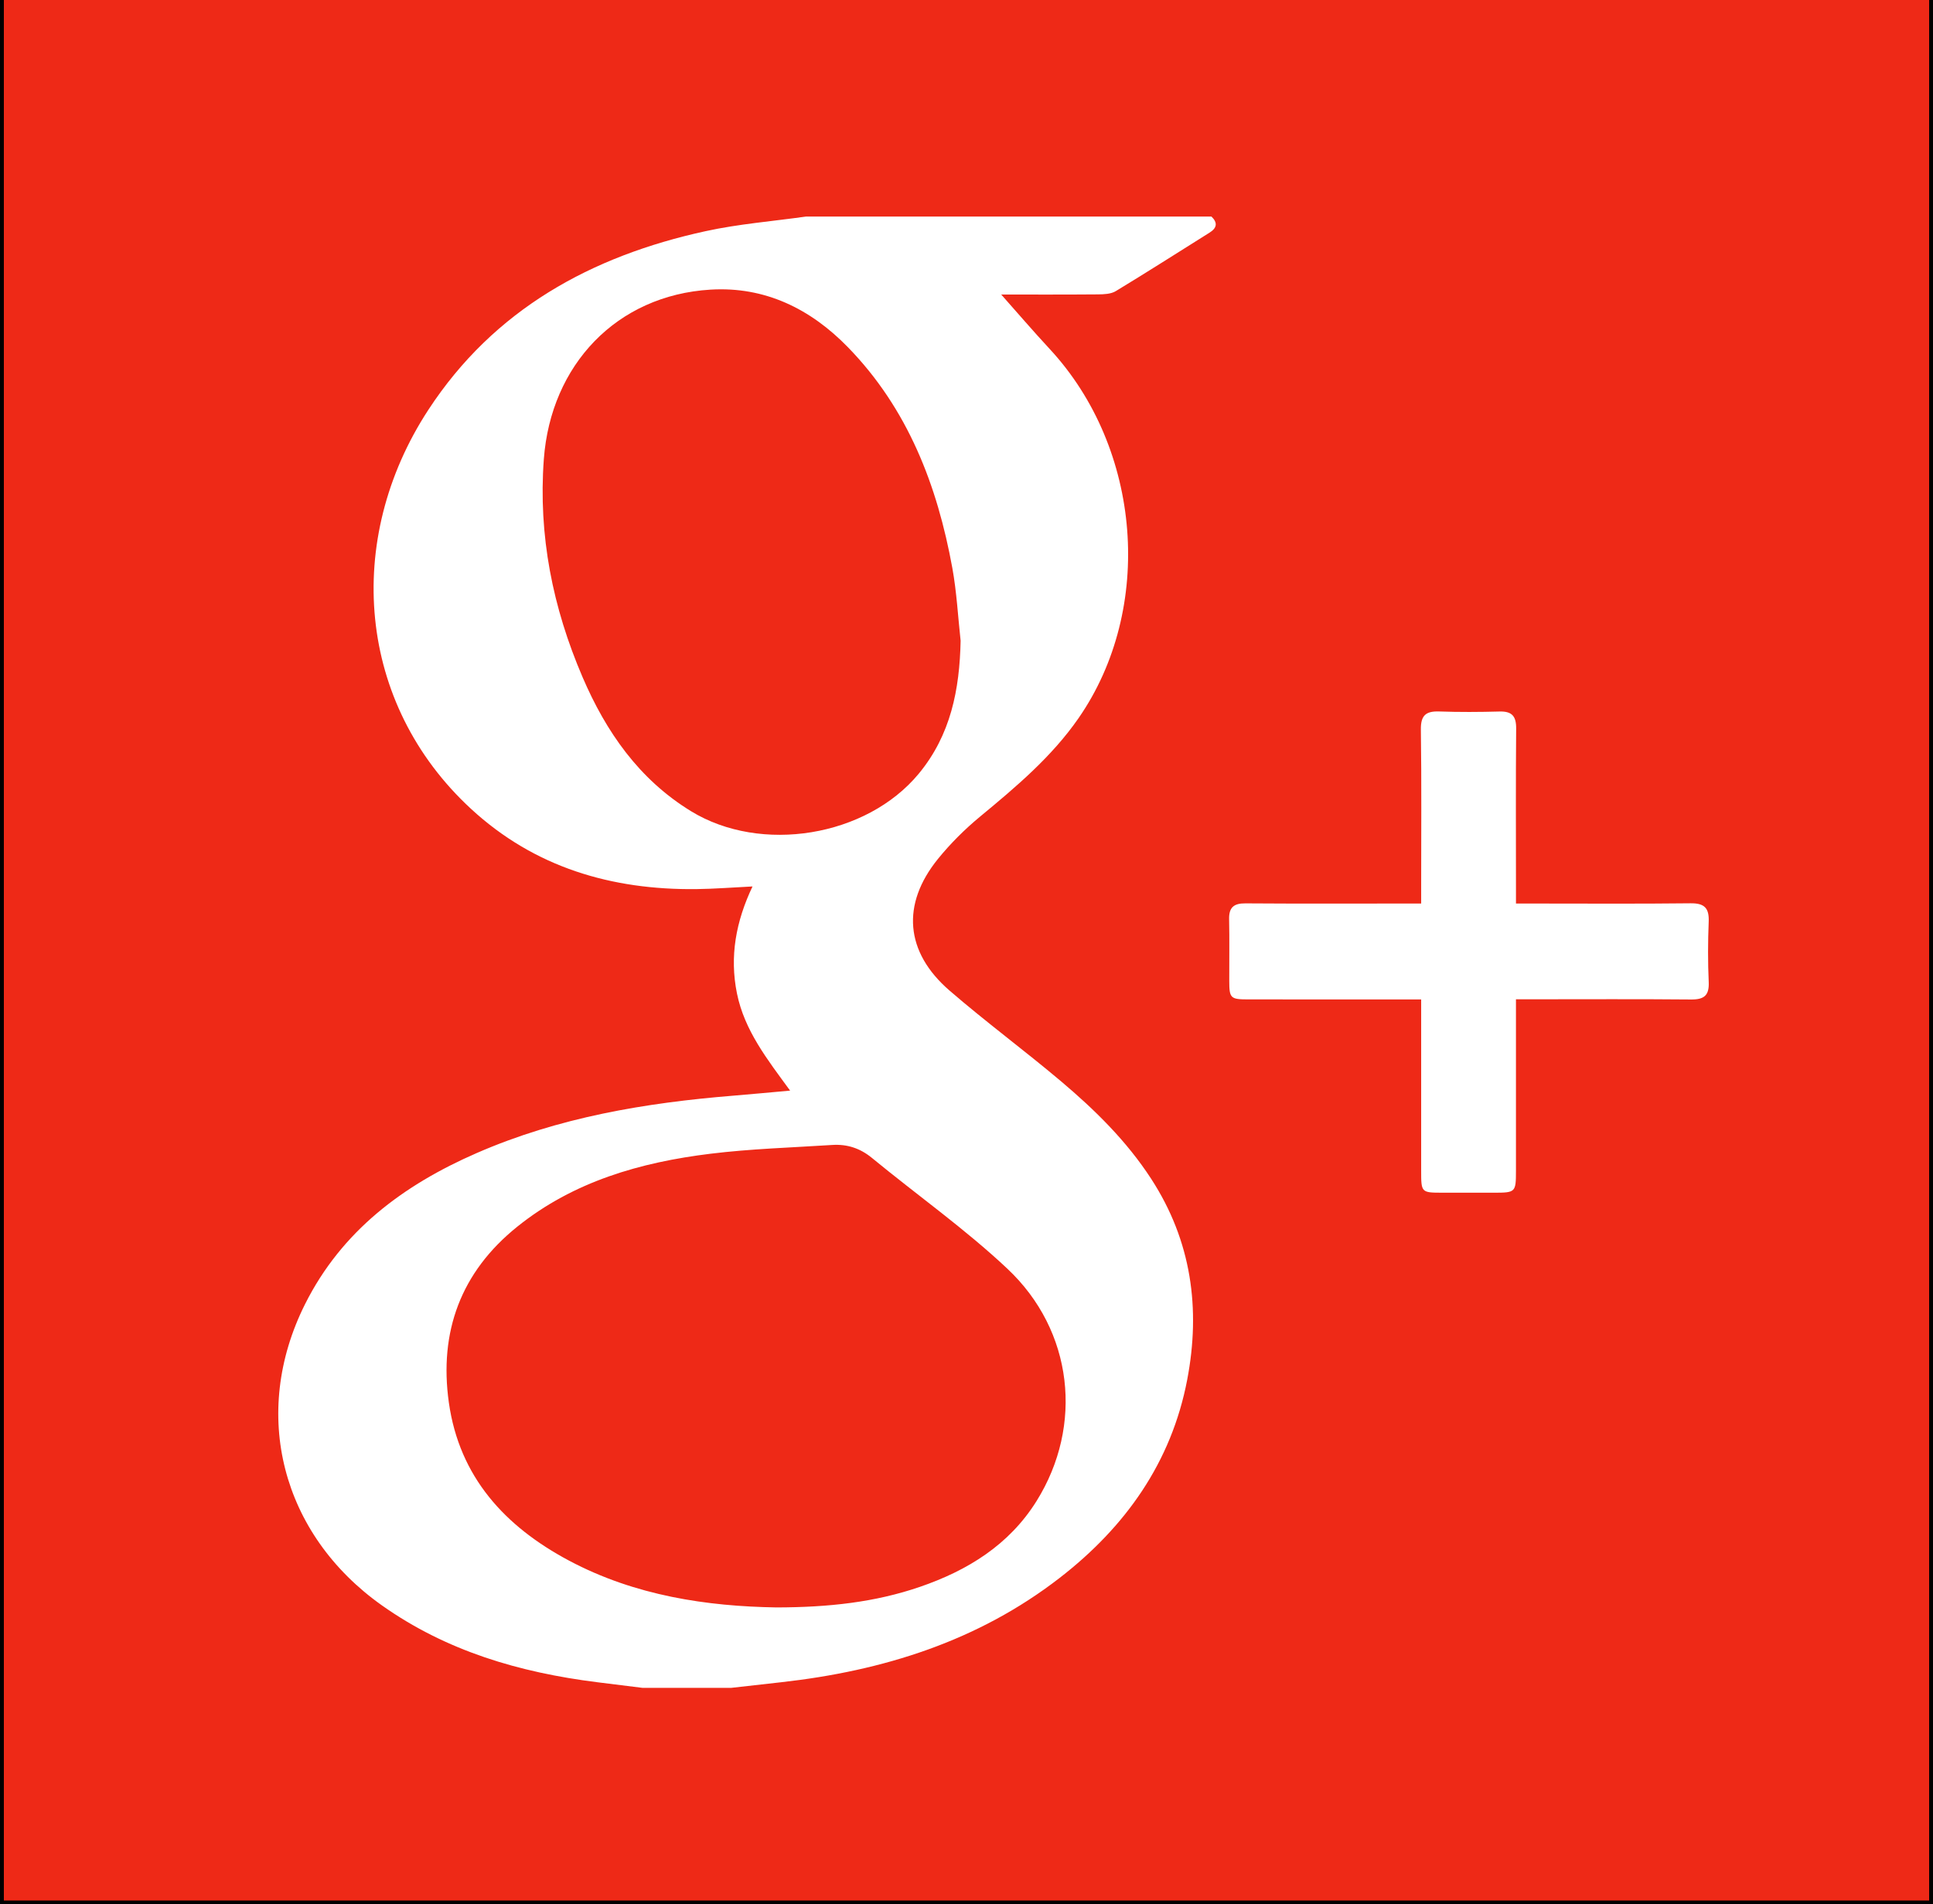
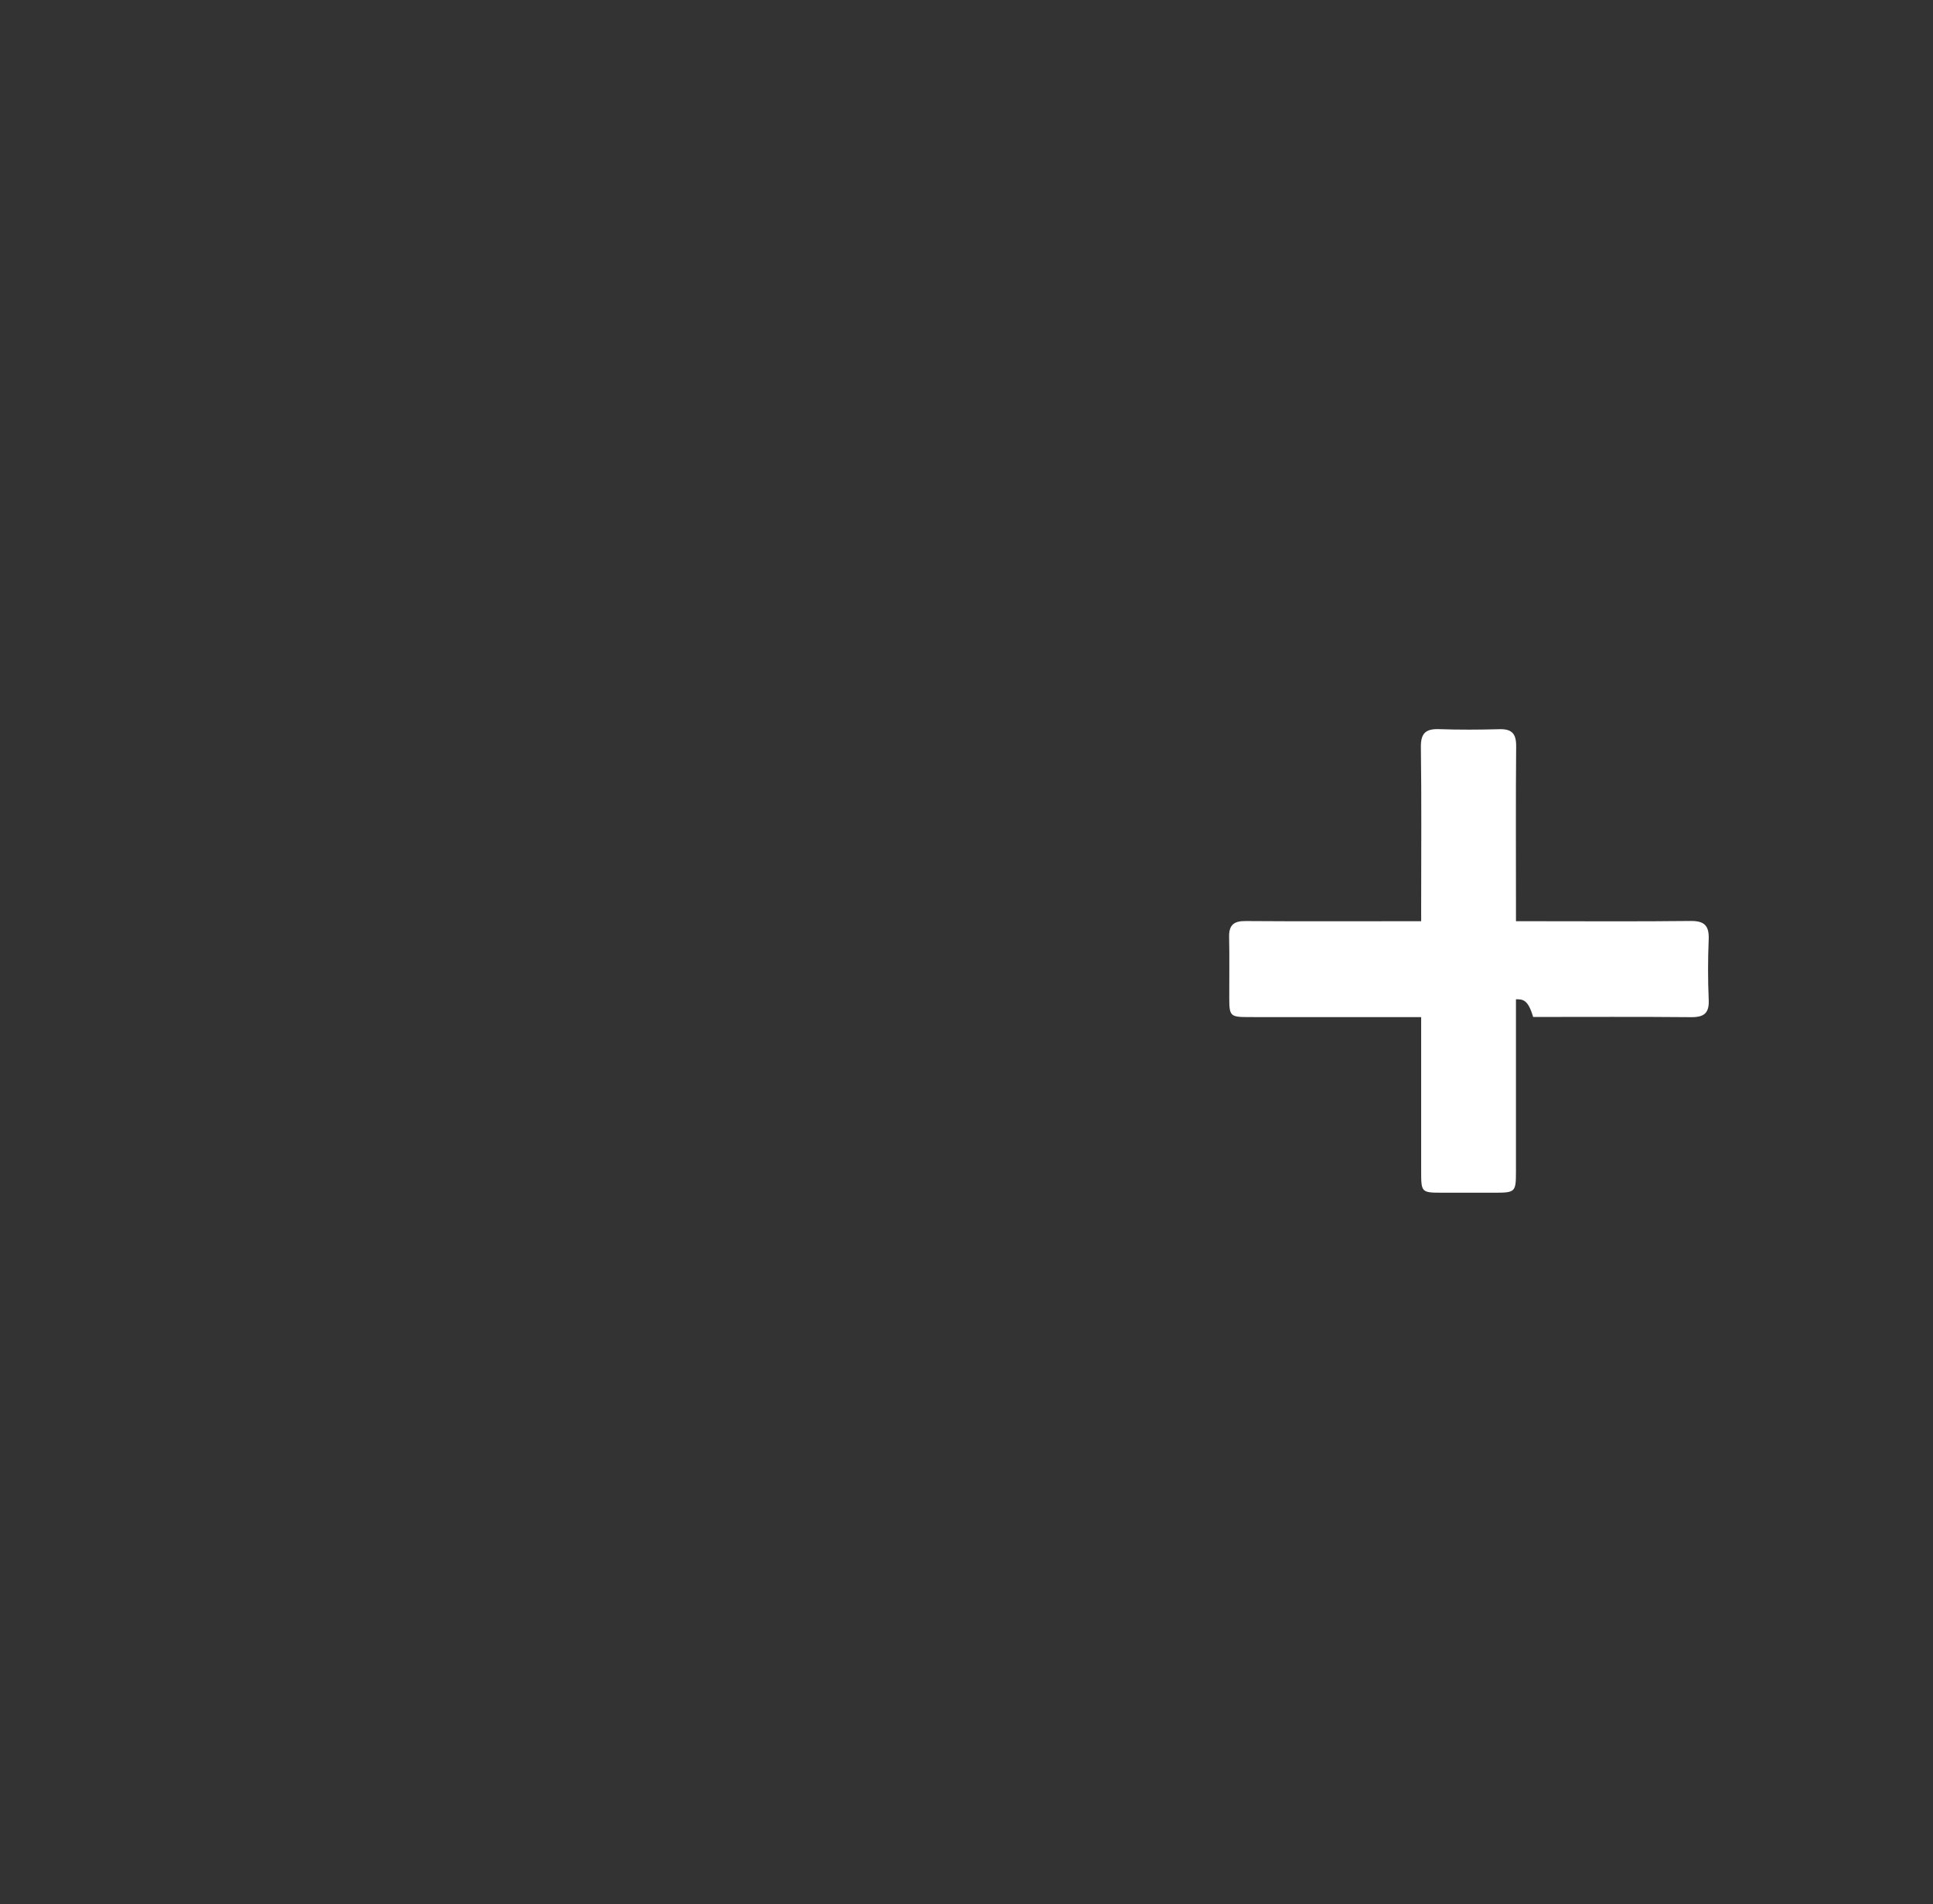
<svg xmlns="http://www.w3.org/2000/svg" version="1.1" id="Layer_1" x="0px" y="0px" width="501px" height="493.682px" viewBox="0 0 501 493.682" enable-background="new 0 0 501 493.682" xml:space="preserve">
  <rect x="0" y="0" width="501" height="493.682" fill="#333333" stroke="none" />
-   <rect x="0.5" y="-6.818" fill="#EE2917" stroke="#000000" stroke-miterlimit="10" width="500" height="500" />
  <g>
-     <path fill-rule="evenodd" clip-rule="evenodd" fill="#FFFFFF" d="M313.98,56.133c1.684,1.614,1.429,2.977-0.495,4.181   c-8.089,5.068-16.133,10.215-24.297,15.159c-1.26,0.762-3.068,0.827-4.625,0.842c-8.761,0.076-17.522,0.036-25.066,0.036   c3.924,4.417,8.16,9.362,12.584,14.136c23.84,25.73,27.162,67.287,7.448,95.703c-6.928,9.984-16.142,17.757-25.443,25.446   c-3.984,3.29-7.732,7.013-10.985,11.028c-9.538,11.763-8.53,24.159,3.005,34.129c9.376,8.107,19.378,15.489,28.855,23.484   c8.828,7.448,17.041,15.518,23.408,25.322c10.438,16.084,12.856,33.63,9.333,52.08c-4.107,21.47-16.046,38.197-33.063,51.373   c-21.219,16.429-45.834,24.104-72.163,27.043c-4.301,0.479-8.6,0.966-12.901,1.452c-7.695,0-15.394,0-23.092,0   c-3.924-0.486-7.848-0.968-11.771-1.463c-20.056-2.529-38.997-8.055-55.756-19.931c-25.97-18.406-34.106-49.632-19.914-78.03   c9.523-19.052,25.535-30.947,44.564-39.233c21.179-9.227,43.613-12.996,66.459-14.852c4.734-0.386,9.461-0.842,14.716-1.313   c-5.981-8.179-11.819-15.598-13.769-25.167c-1.959-9.618-0.276-18.692,4.027-27.757c-5.174,0.252-9.842,0.632-14.517,0.686   c-22.022,0.257-41.99-5.626-58.432-20.794c-29.542-27.25-33.096-69.754-11.057-103.468c17.002-26.006,42.194-39.828,71.835-46.298   c8.559-1.871,17.378-2.563,26.076-3.794C243.955,56.133,278.97,56.133,313.98,56.133z M201.242,416.704   c13.502-0.021,25.552-1.339,37.174-5.329c12.387-4.252,23.152-10.887,30.25-22.264c12.185-19.551,9.535-44.137-7.587-60.229   c-10.983-10.324-23.417-19.1-35.09-28.706c-3.087-2.538-6.456-3.606-10.292-3.361c-10.517,0.678-21.08,0.991-31.524,2.27   c-18.179,2.227-35.52,7.179-50.133,18.936c-14.593,11.742-20.289,27.215-17.707,45.561c2.722,19.324,14.541,32.145,31.149,40.985   C164.655,413.712,183.341,416.414,201.242,416.704z M248.976,166.106c-0.69-6.277-1.015-12.622-2.14-18.822   c-3.907-21.477-11.535-41.318-27.079-57.282c-9.687-9.947-21.491-15.765-35.575-14.921c-24.383,1.461-41.422,19.524-43.23,43.957   c-1.466,19.817,2.313,38.52,10.048,56.527c6.073,14.132,14.591,26.442,28.083,34.717c18.145,11.126,45.488,6.656,59.021-9.688   C246.427,190.546,248.72,178.739,248.976,166.106z" />
-     <path fill-rule="evenodd" clip-rule="evenodd" fill="#FFFFFF" d="M392.91,259.05c0,15.285,0,29.916,0,44.554   c-0.005,5.463-0.124,5.583-5.653,5.592c-4.468,0.006-8.936,0.006-13.402-0.004c-5.486-0.005-5.515-0.038-5.515-5.688   c-0.005-13.276,0-26.553,0-39.833c0-1.356,0-2.713,0-4.583c-1.684,0-3.136,0-4.588,0c-13.405,0-26.807,0.011-40.207-0.005   c-4.632-0.004-4.93-0.299-4.943-4.765c-0.02-5.332,0.081-10.672-0.039-16.007c-0.067-3.056,1.192-4.147,4.222-4.125   c13.65,0.098,27.302,0.043,40.953,0.043c1.352,0,2.708,0,4.603,0c0-1.513,0-2.823,0-4.132c0-13.65,0.115-27.302-0.076-40.947   c-0.055-3.688,1.273-4.833,4.76-4.711c5.202,0.183,10.424,0.152,15.632,0.011c3.231-0.087,4.332,1.217,4.303,4.424   c-0.12,13.648-0.048,27.299-0.048,40.95c0,1.331,0,2.665,0,4.405c1.663,0,2.991,0,4.319,0c13.646,0,27.297,0.096,40.947-0.063   c3.637-0.043,4.829,1.284,4.684,4.802c-0.211,5.204-0.226,10.432,0.006,15.63c0.152,3.48-1.217,4.534-4.555,4.505   c-13.651-0.125-27.303-0.052-40.953-0.052C396.021,259.05,394.685,259.05,392.91,259.05z" />
+     <path fill-rule="evenodd" clip-rule="evenodd" fill="#FFFFFF" d="M392.91,259.05c0,15.285,0,29.916,0,44.554   c-0.005,5.463-0.124,5.583-5.653,5.592c-4.468,0.006-8.936,0.006-13.402-0.004c-5.486-0.005-5.515-0.038-5.515-5.688   c-0.005-13.276,0-26.553,0-39.833c-1.684,0-3.136,0-4.588,0c-13.405,0-26.807,0.011-40.207-0.005   c-4.632-0.004-4.93-0.299-4.943-4.765c-0.02-5.332,0.081-10.672-0.039-16.007c-0.067-3.056,1.192-4.147,4.222-4.125   c13.65,0.098,27.302,0.043,40.953,0.043c1.352,0,2.708,0,4.603,0c0-1.513,0-2.823,0-4.132c0-13.65,0.115-27.302-0.076-40.947   c-0.055-3.688,1.273-4.833,4.76-4.711c5.202,0.183,10.424,0.152,15.632,0.011c3.231-0.087,4.332,1.217,4.303,4.424   c-0.12,13.648-0.048,27.299-0.048,40.95c0,1.331,0,2.665,0,4.405c1.663,0,2.991,0,4.319,0c13.646,0,27.297,0.096,40.947-0.063   c3.637-0.043,4.829,1.284,4.684,4.802c-0.211,5.204-0.226,10.432,0.006,15.63c0.152,3.48-1.217,4.534-4.555,4.505   c-13.651-0.125-27.303-0.052-40.953-0.052C396.021,259.05,394.685,259.05,392.91,259.05z" />
  </g>
</svg>